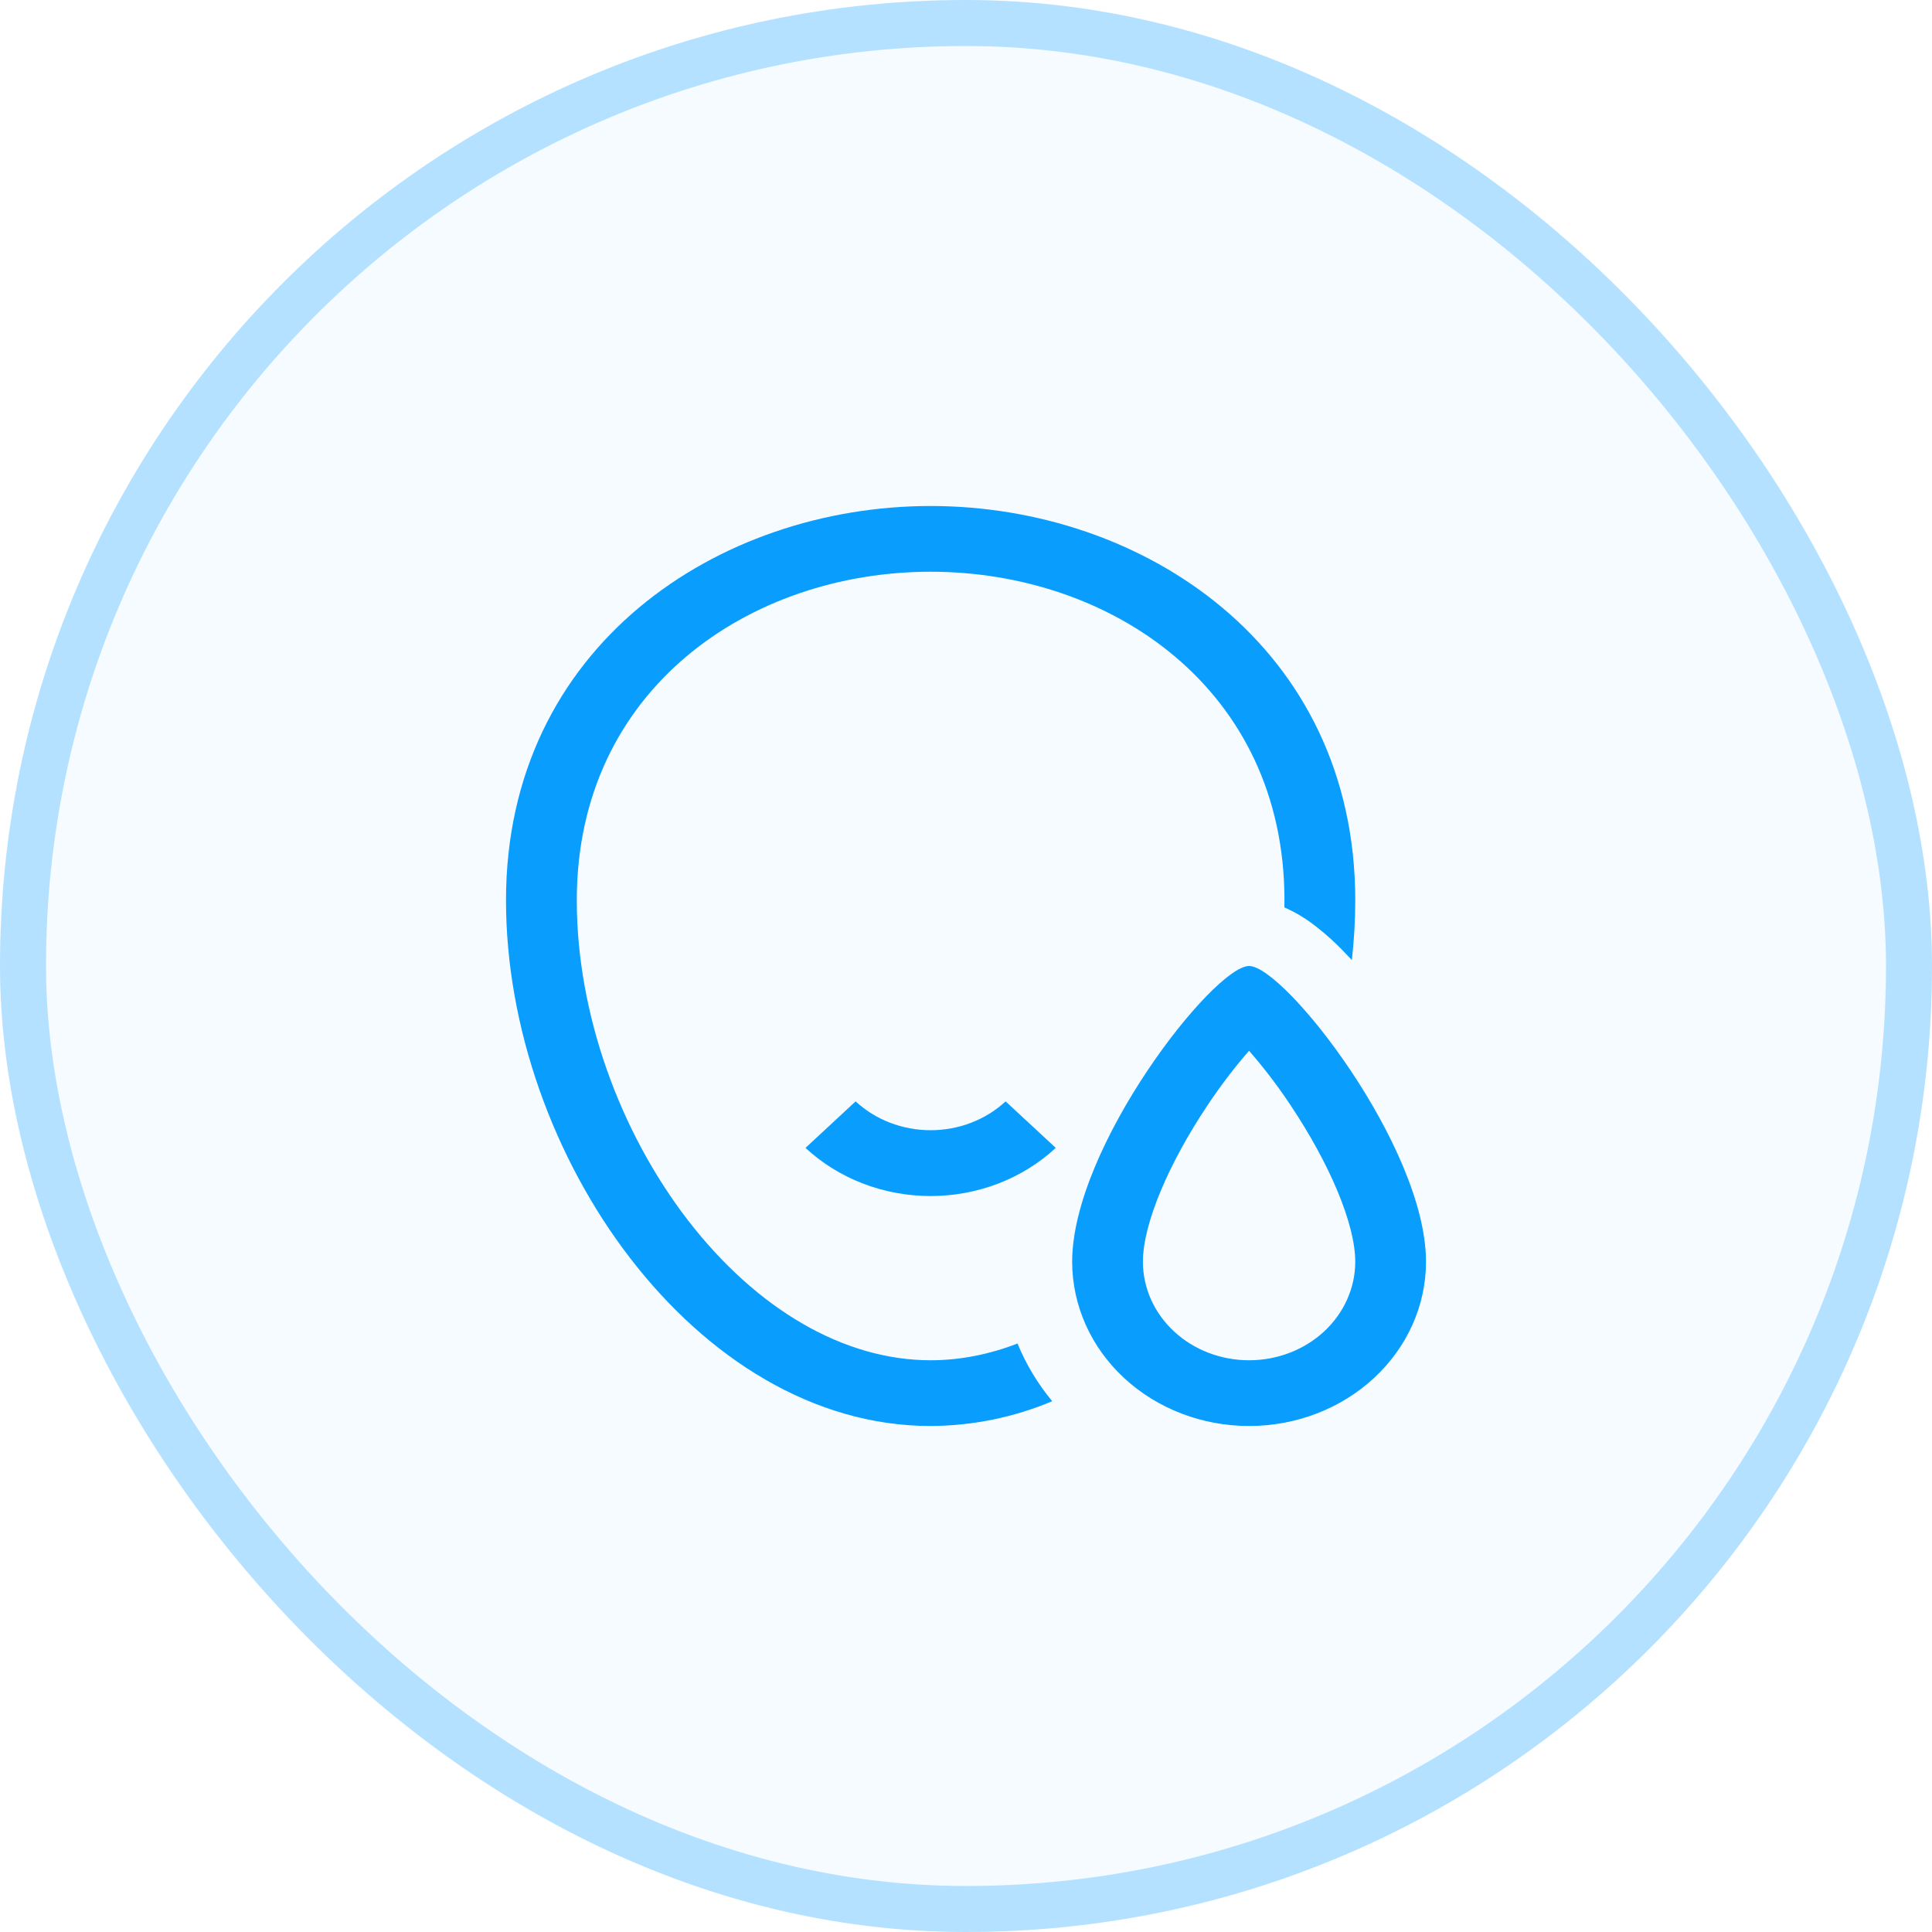
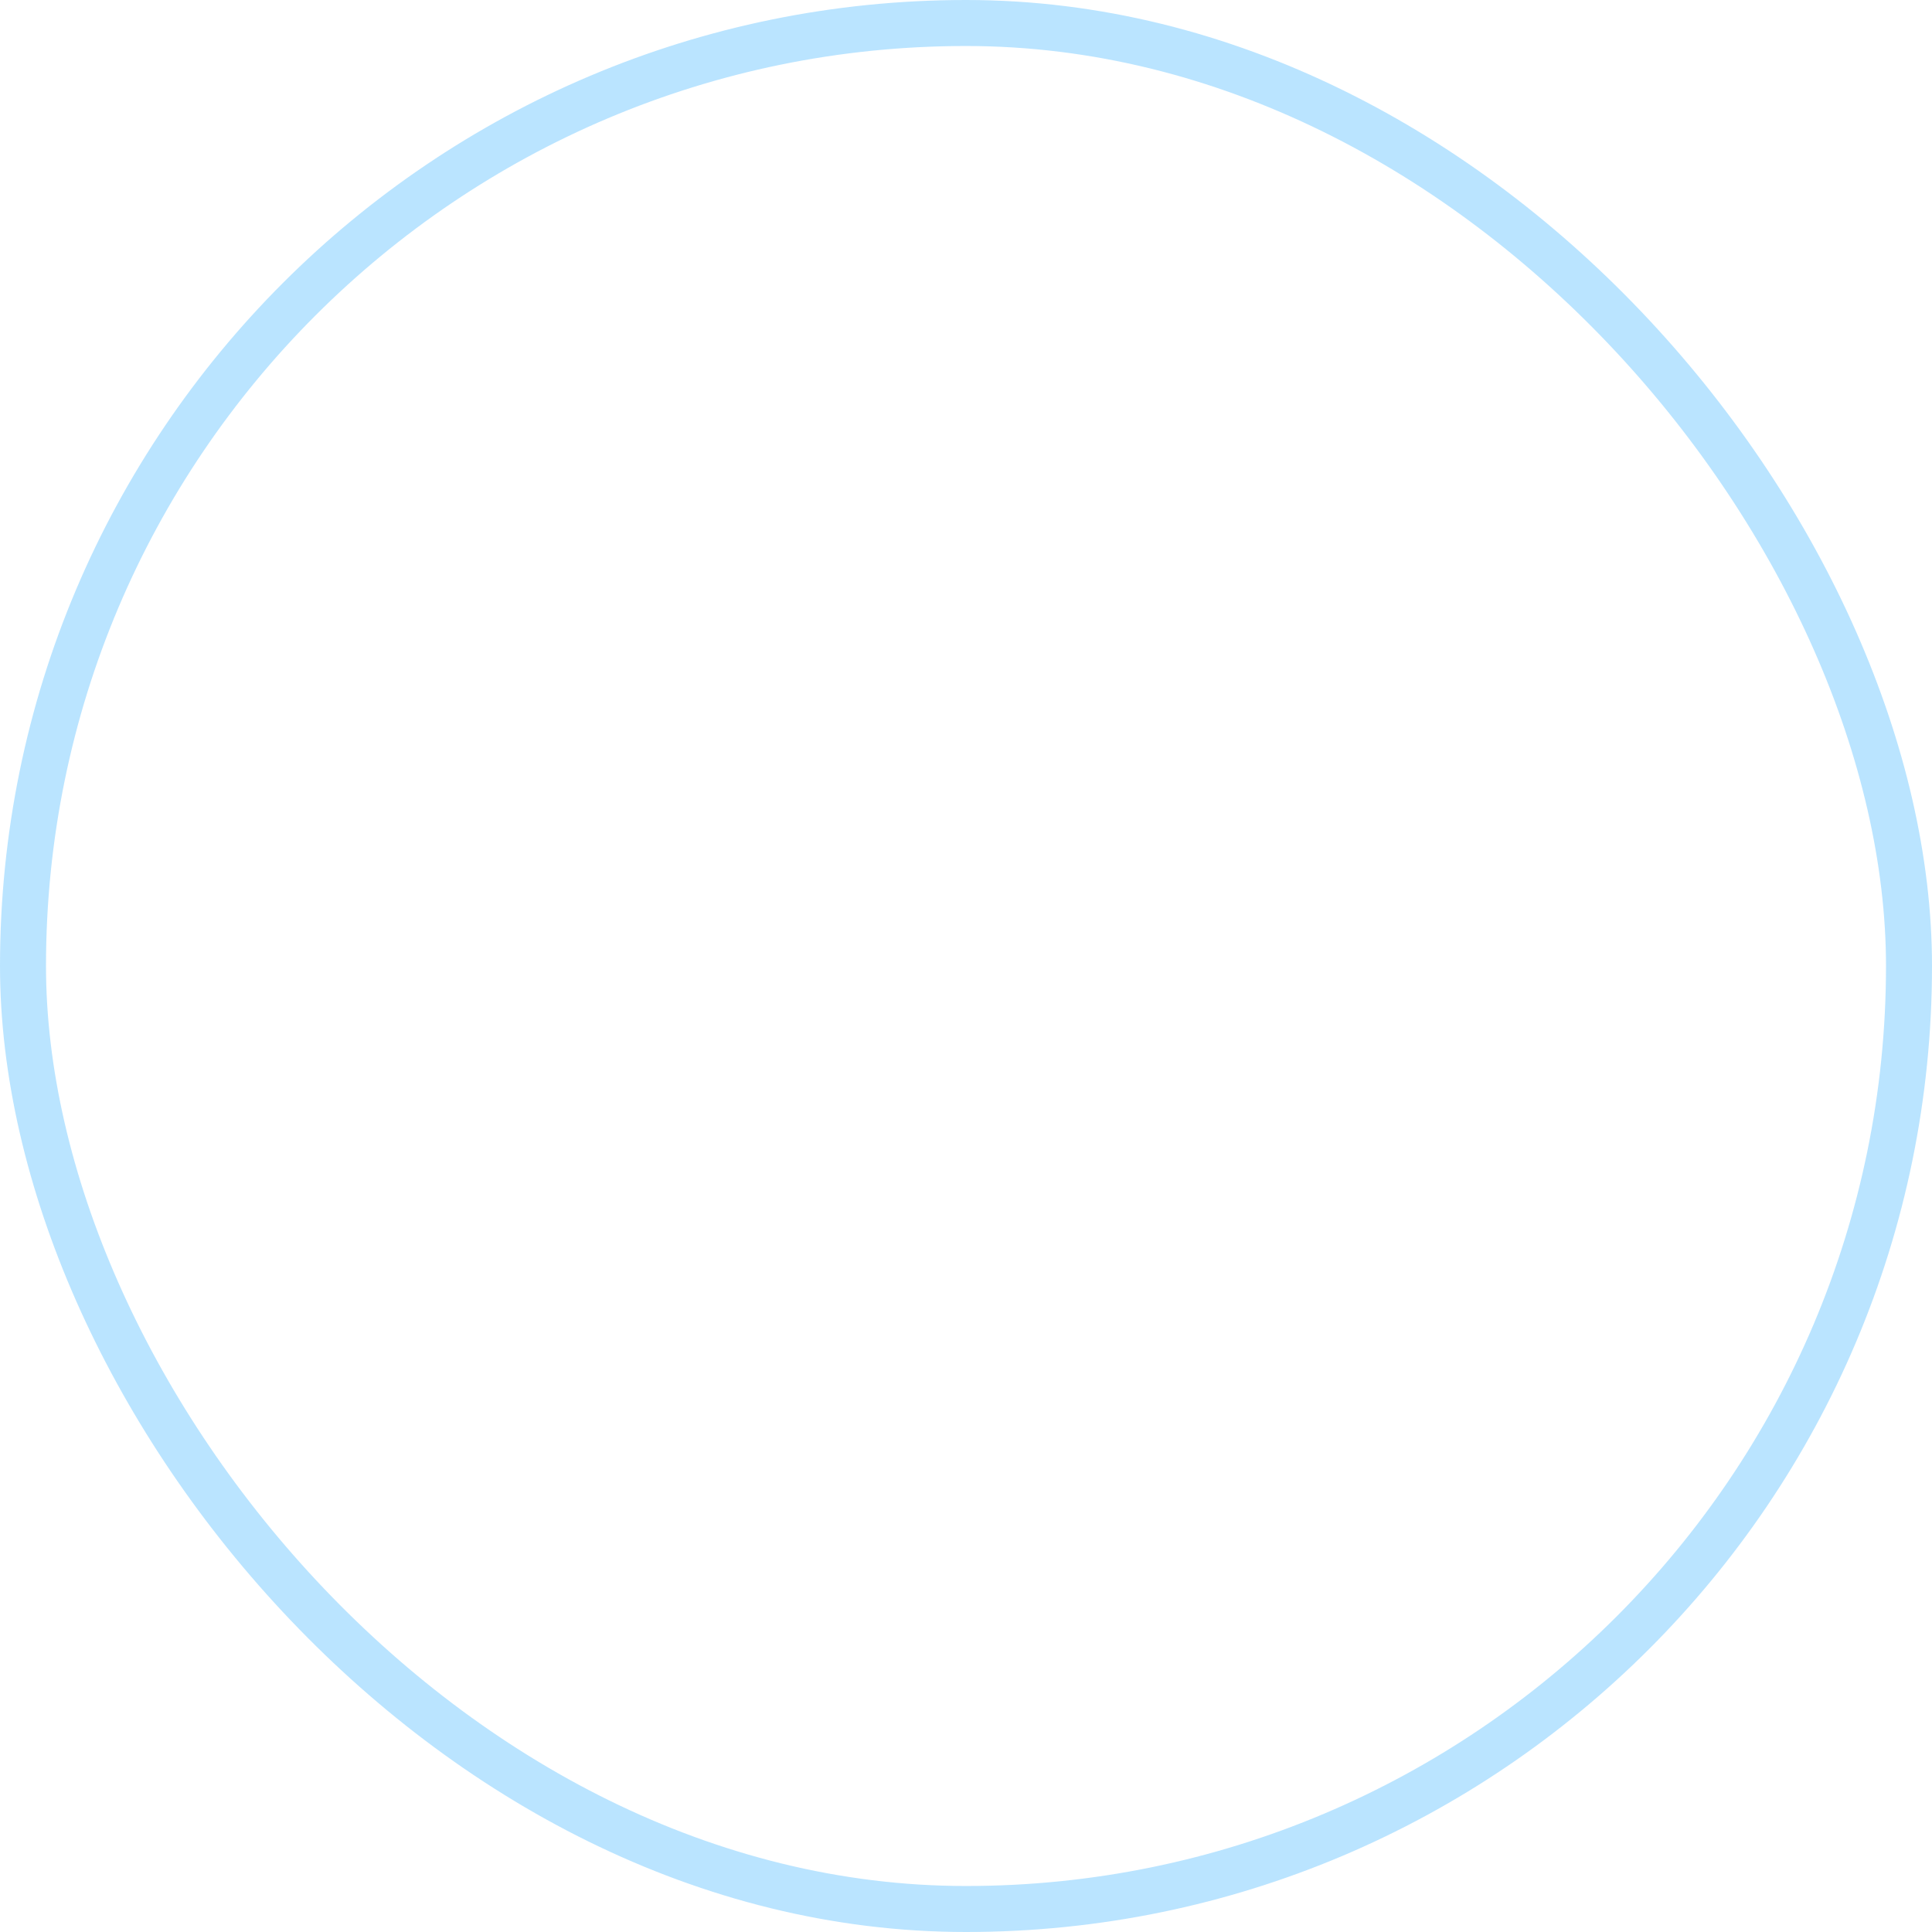
<svg xmlns="http://www.w3.org/2000/svg" width="42" height="42" viewBox="0 0 42 42" fill="none">
-   <rect width="42" height="42" rx="21" fill="#099DFD" fill-opacity="0.04" />
  <rect x="0.5" y="0.5" width="41" height="41" rx="20.5" stroke="#099DFD" stroke-opacity="0.28" />
-   <path d="M20.231 11C24.846 11 29.462 14.049 29.462 19.571C29.462 20.003 29.437 20.437 29.388 20.871C29.333 20.812 29.277 20.753 29.22 20.694C28.993 20.456 28.744 20.237 28.475 20.04C28.326 19.934 28.166 19.841 27.998 19.761C27.973 19.75 27.947 19.738 27.922 19.727L27.923 19.571C27.923 14.971 24.146 12.429 20.231 12.429C16.315 12.429 12.539 14.971 12.539 19.571C12.539 22.026 13.466 24.593 14.954 26.526C16.459 28.474 18.354 29.571 20.231 29.571C20.863 29.571 21.498 29.447 22.12 29.207C22.305 29.66 22.561 30.083 22.874 30.461C22.044 30.812 21.143 30.996 20.231 31C15.132 31 11 25.094 11 19.571C11 14.049 15.615 11 20.231 11ZM27.154 21C27.923 21 31 24.929 31 27.429C31 28.376 30.595 29.284 29.873 29.954C29.152 30.624 28.174 31 27.154 31C26.134 31 25.155 30.624 24.434 29.954C23.713 29.284 23.308 28.376 23.308 27.429C23.308 24.929 26.385 21 27.154 21ZM27.154 22.843C26.877 23.157 26.56 23.564 26.249 24.03C25.415 25.279 24.846 26.597 24.846 27.429C24.846 27.997 25.089 28.542 25.522 28.944C25.955 29.346 26.542 29.571 27.154 29.571C27.766 29.571 28.353 29.346 28.786 28.944C29.218 28.542 29.462 27.997 29.462 27.429C29.462 26.597 28.892 25.279 28.058 24.03C27.785 23.617 27.483 23.221 27.154 22.844V22.843ZM21.861 23.943L22.951 24.954C22.594 25.286 22.17 25.549 21.703 25.729C21.236 25.908 20.736 26.001 20.231 26.001C19.726 26.001 19.225 25.908 18.759 25.729C18.292 25.549 17.868 25.286 17.511 24.954L18.6 23.943C19.033 24.344 19.619 24.57 20.231 24.57C20.842 24.57 21.429 24.344 21.861 23.943Z" fill="#099DFD" />
</svg>